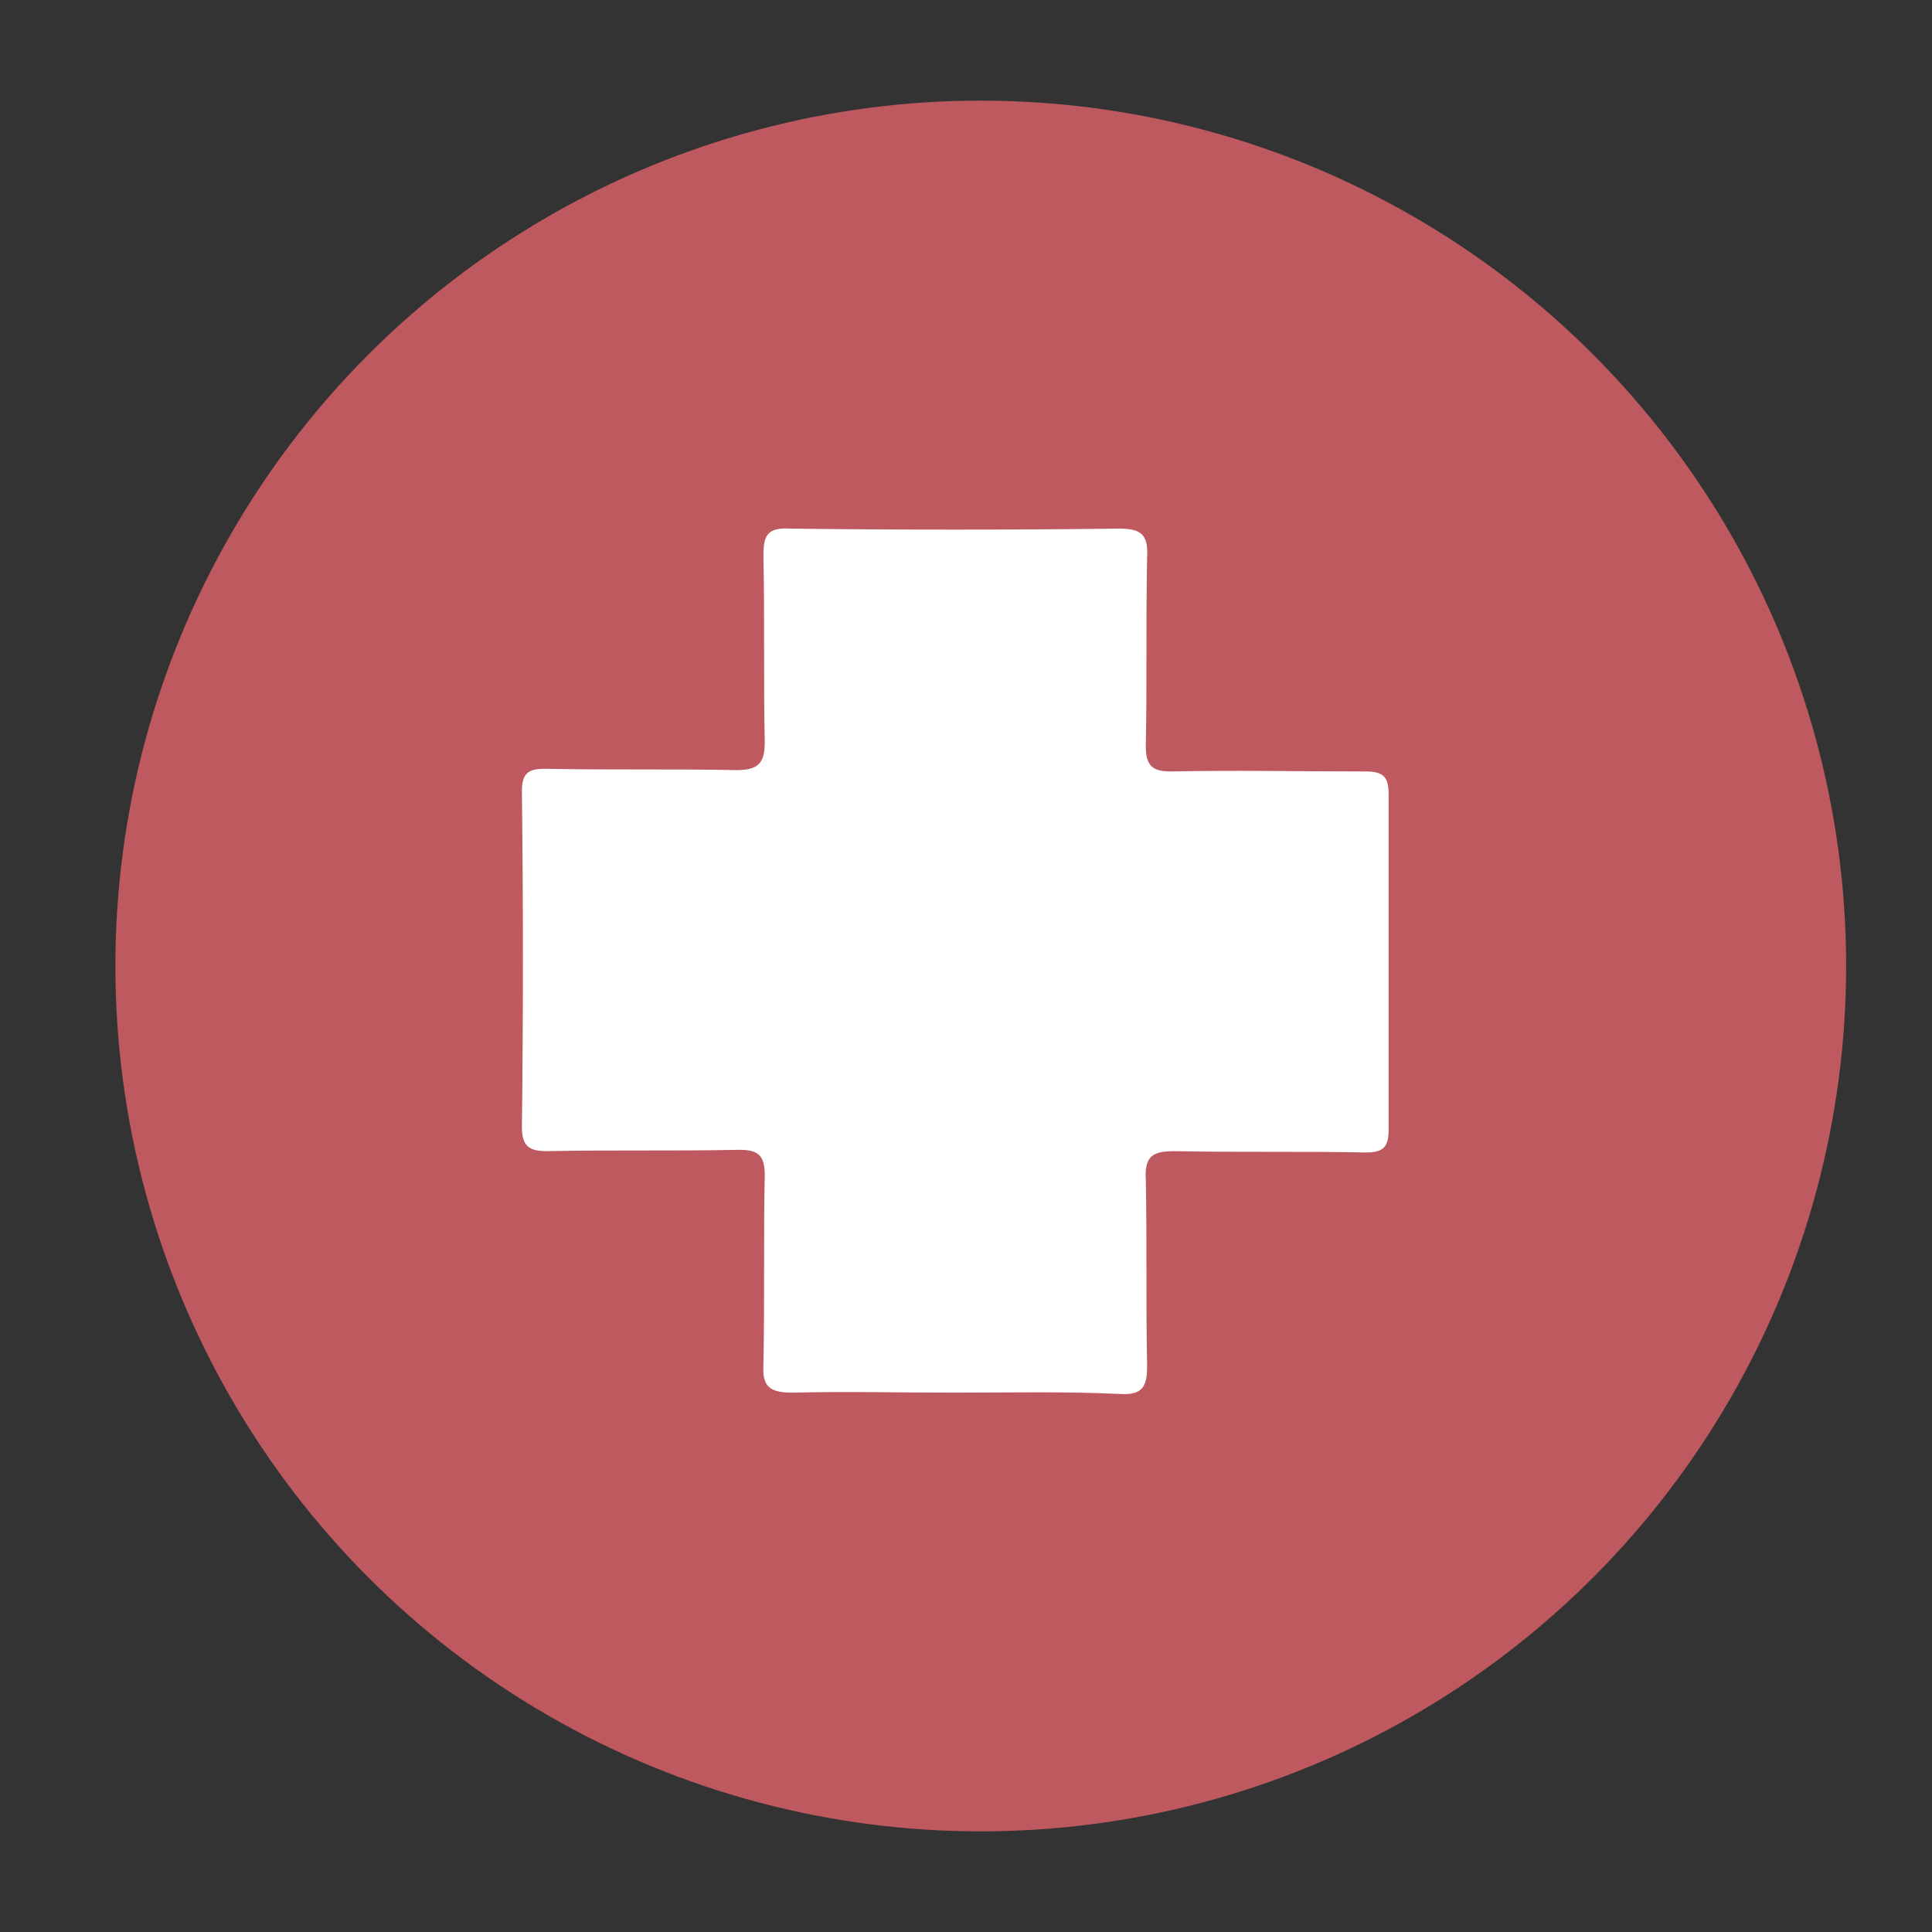
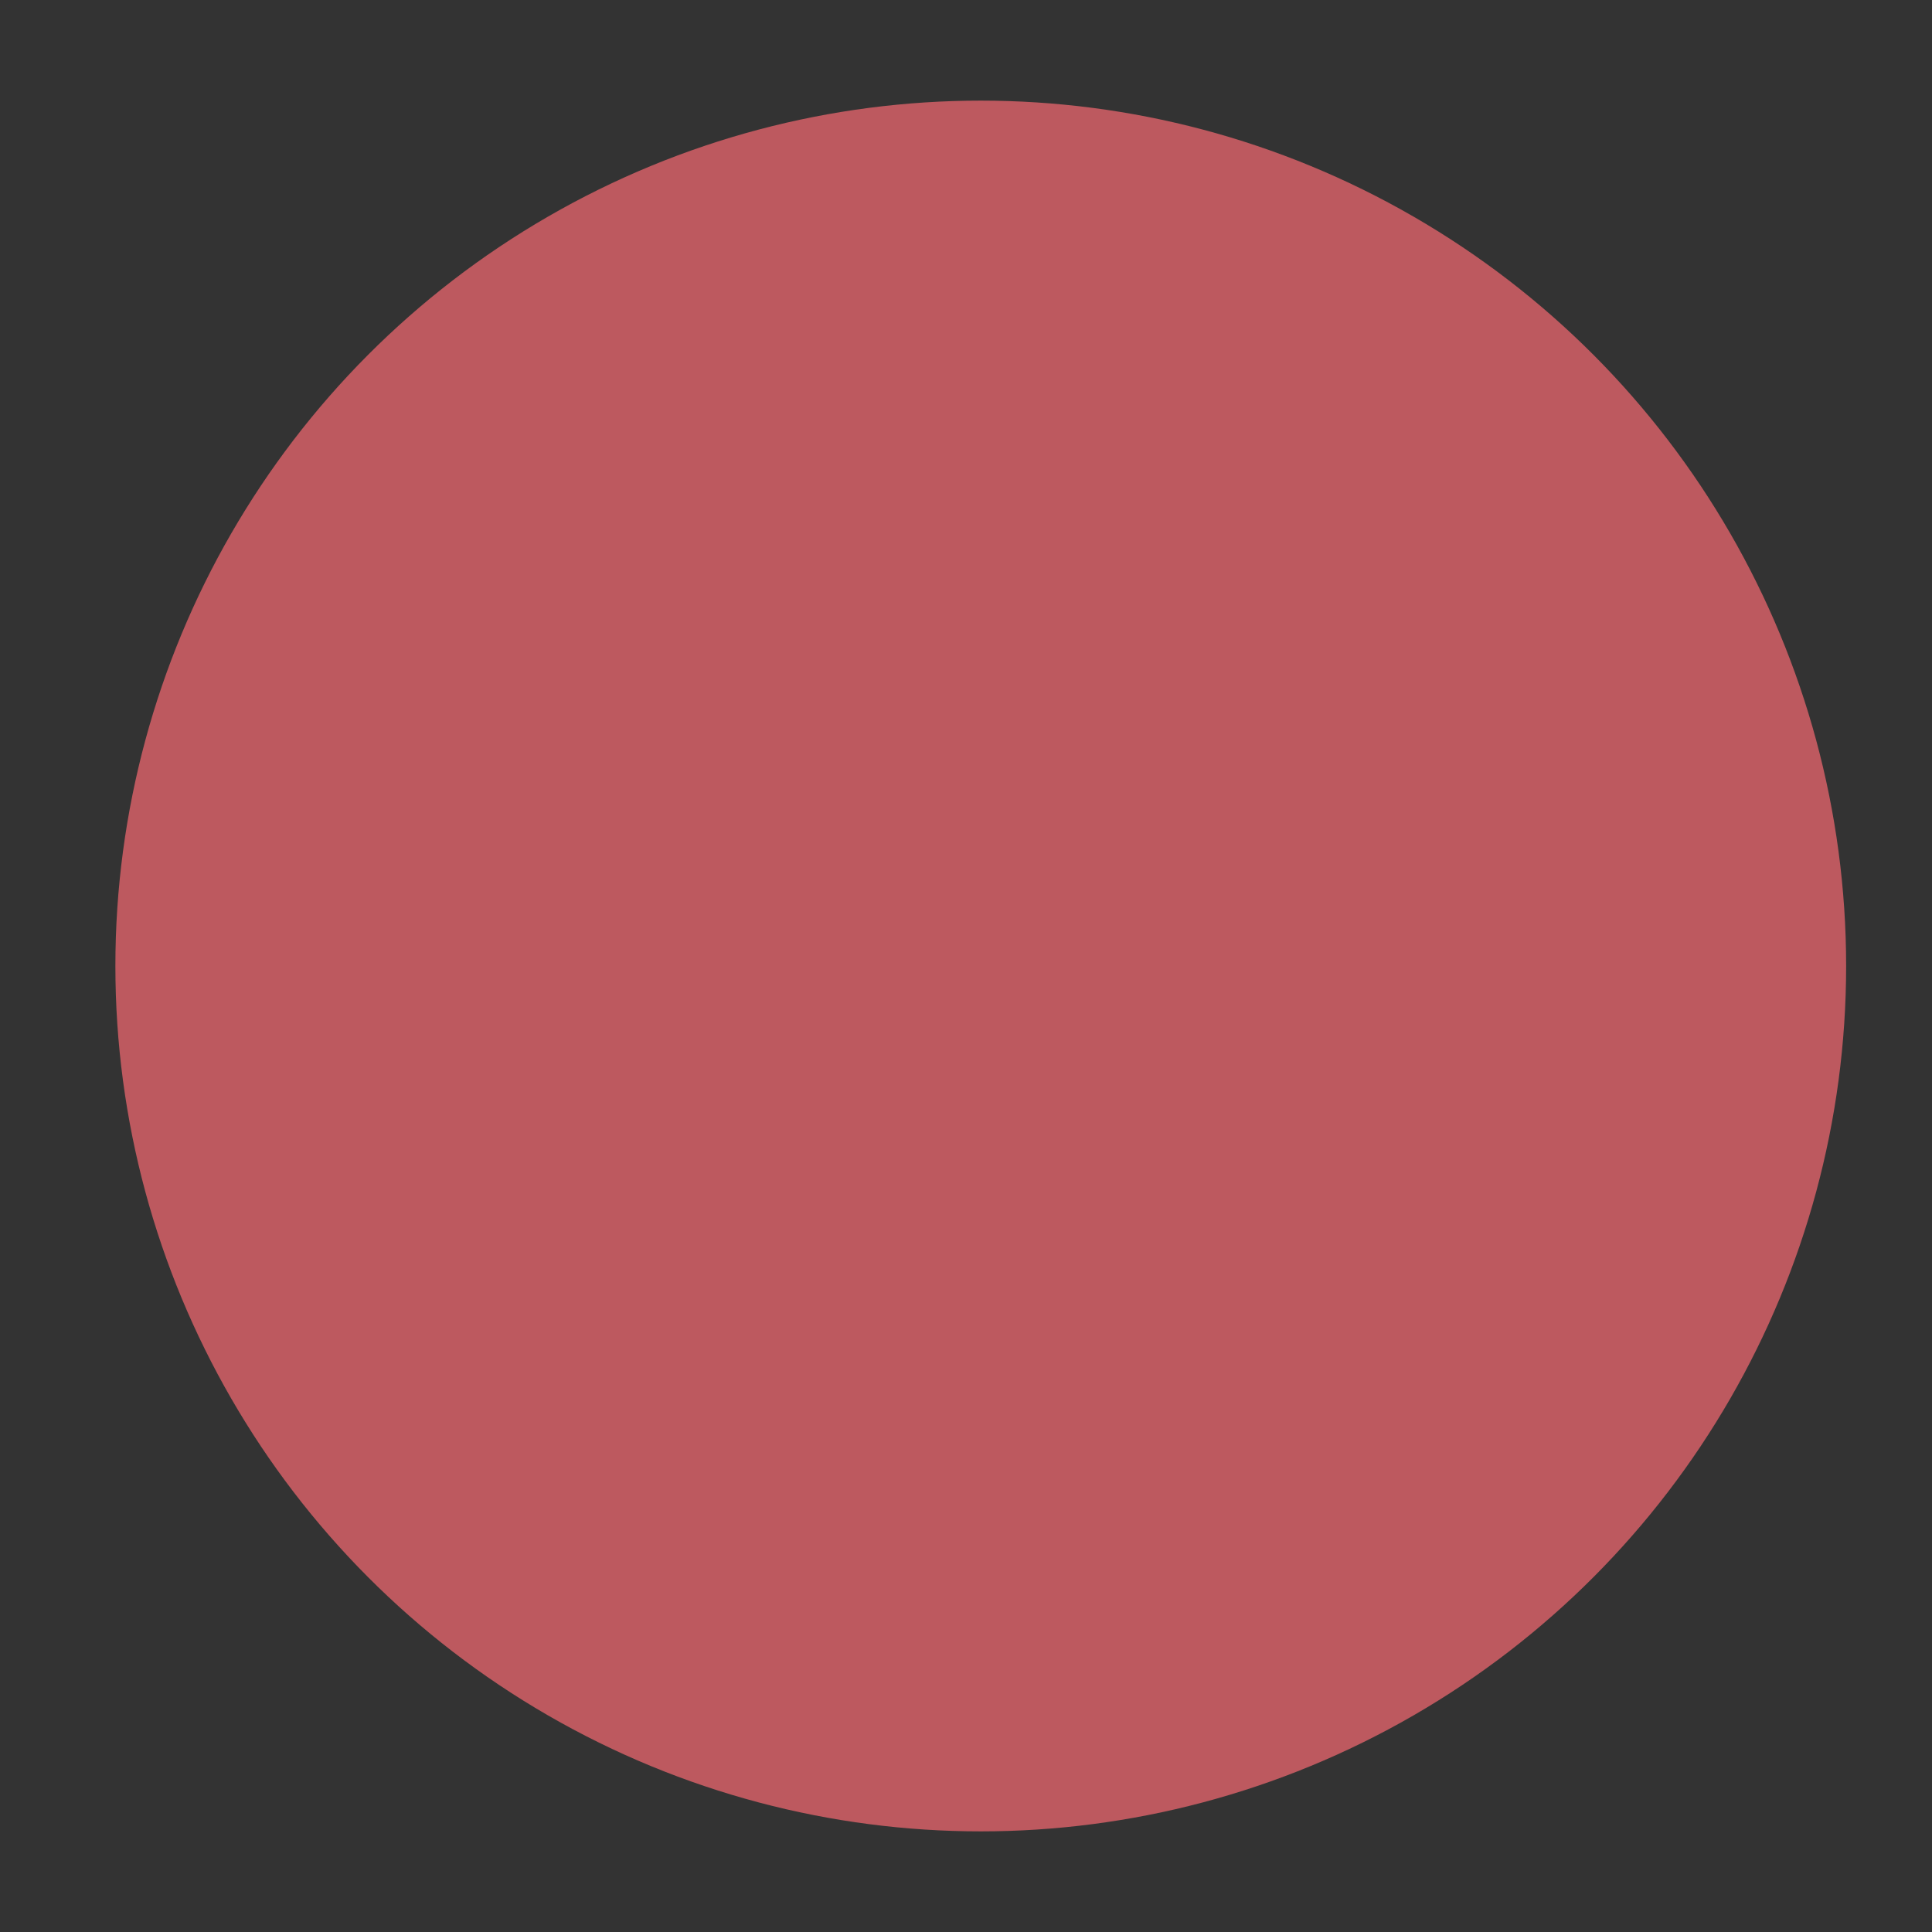
<svg xmlns="http://www.w3.org/2000/svg" version="1.1" id="Layer_1" x="0px" y="0px" width="144px" height="144px" viewBox="0 0 144 144" style="enable-background:new 0 0 144 144;" xml:space="preserve">
  <rect x="0" y="0" width="144" height="144" fill="#333333" stroke="none" />
  <style type="text/css">
	.st0{fill:#BD595F;}
	.st1{fill:#FFFFFF;}
</style>
  <circle class="st0" cx="73.1" cy="72" r="64.5" />
-   <path class="st1" d="M71.1,103.8c-4,0-8-0.1-12,0c-1.7,0-2.3-0.4-2.2-2.1c0.1-4.7,0-9.4,0.1-14.1c0-1.5-0.5-1.9-1.9-1.9  c-4.8,0.1-9.5,0-14.3,0.1c-1.3,0-1.9-0.3-1.9-1.8c0.1-8.3,0.1-16.7,0-25c0-1.3,0.4-1.7,1.7-1.7c4.8,0.1,9.5,0,14.3,0.1  c1.7,0,2.1-0.6,2.1-2.1c-0.1-4.6,0-9.3-0.1-13.9c0-1.5,0.3-2.1,2-2c8.2,0.1,16.3,0.1,24.5,0c1.6,0,2.2,0.4,2.1,2.1  c-0.1,4.7,0,9.4-0.1,14.1c0,1.5,0.5,1.9,1.9,1.9c4.8-0.1,9.6,0,14.5,0c1.3,0,1.7,0.4,1.7,1.7c0,8.3,0,16.7,0,25  c0,1.3-0.4,1.7-1.7,1.7c-4.8-0.1-9.5,0-14.3-0.1c-1.6,0-2.2,0.4-2.1,2.1c0.1,4.6,0,9.3,0.1,13.9c0,1.5-0.3,2.2-2,2.1  C79.3,103.7,75.2,103.8,71.1,103.8C71.1,103.8,71.1,103.8,71.1,103.8z" />
</svg>